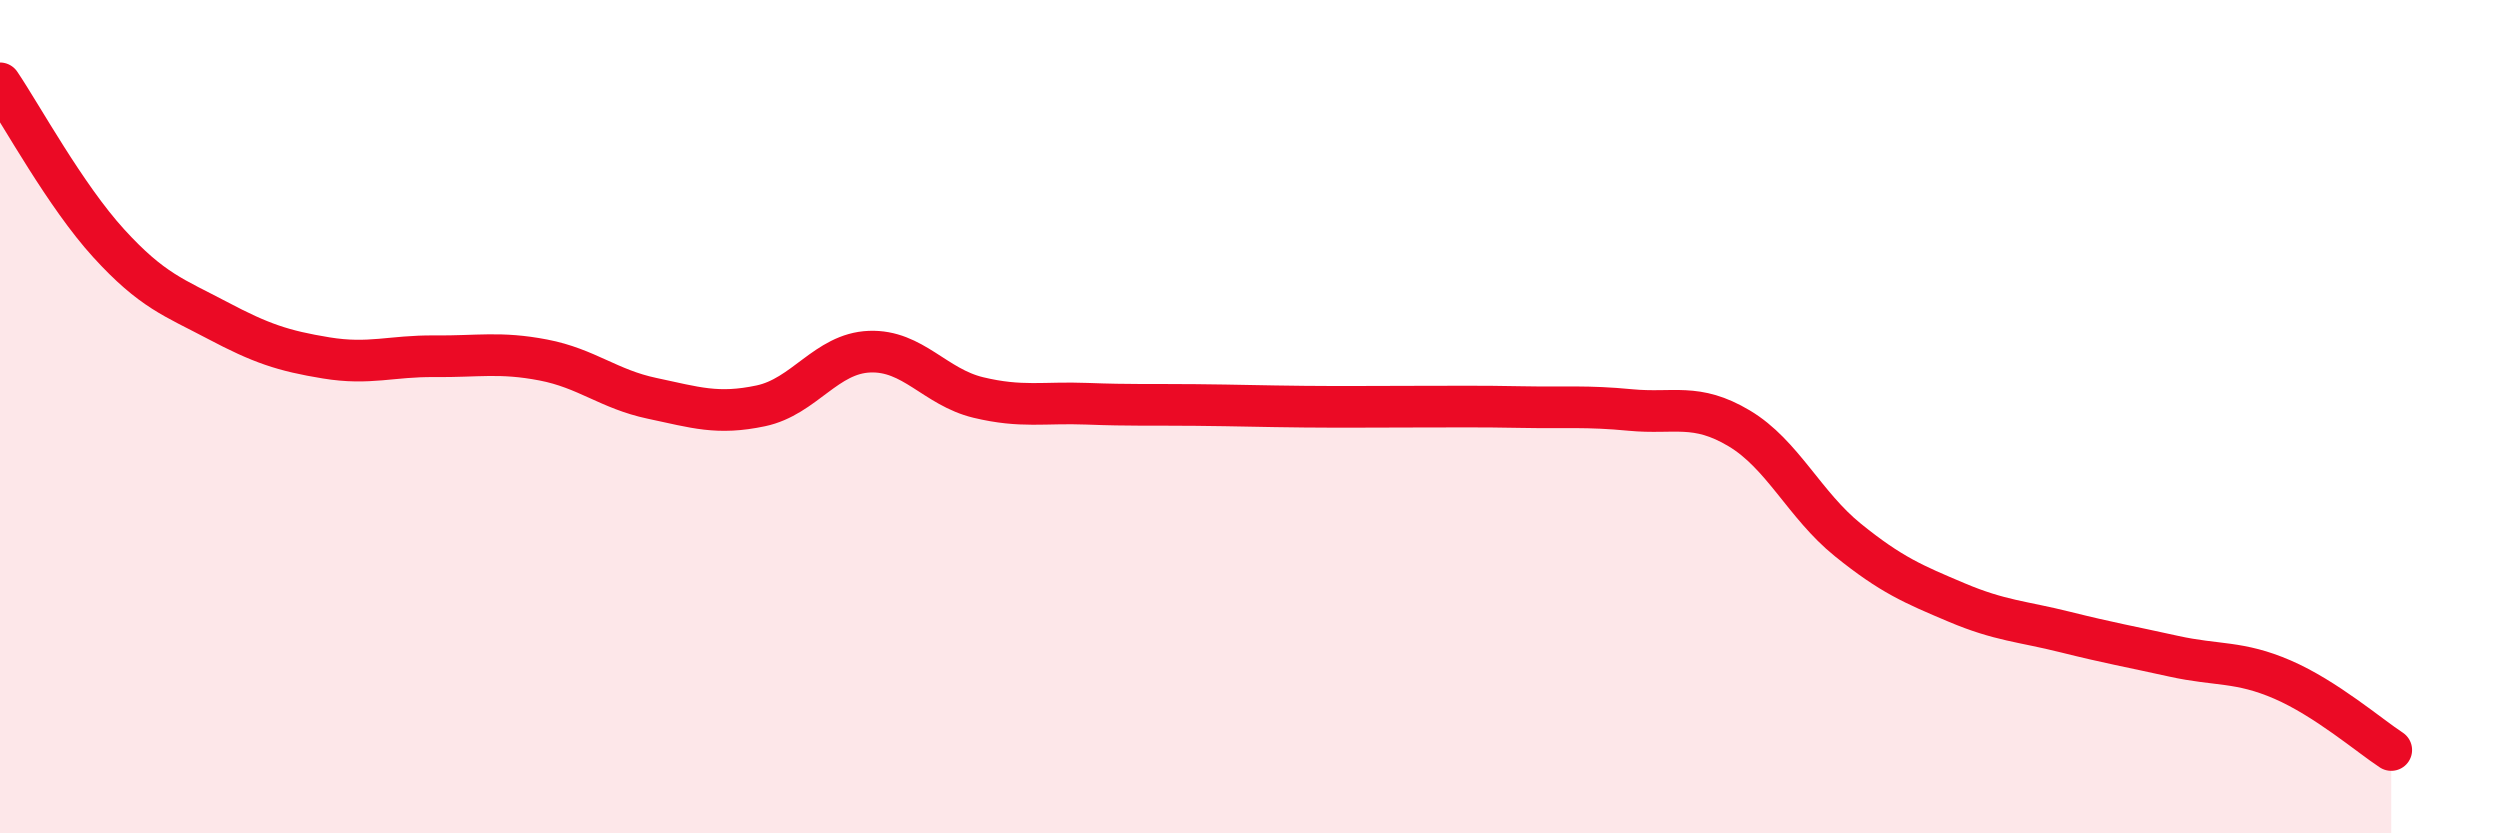
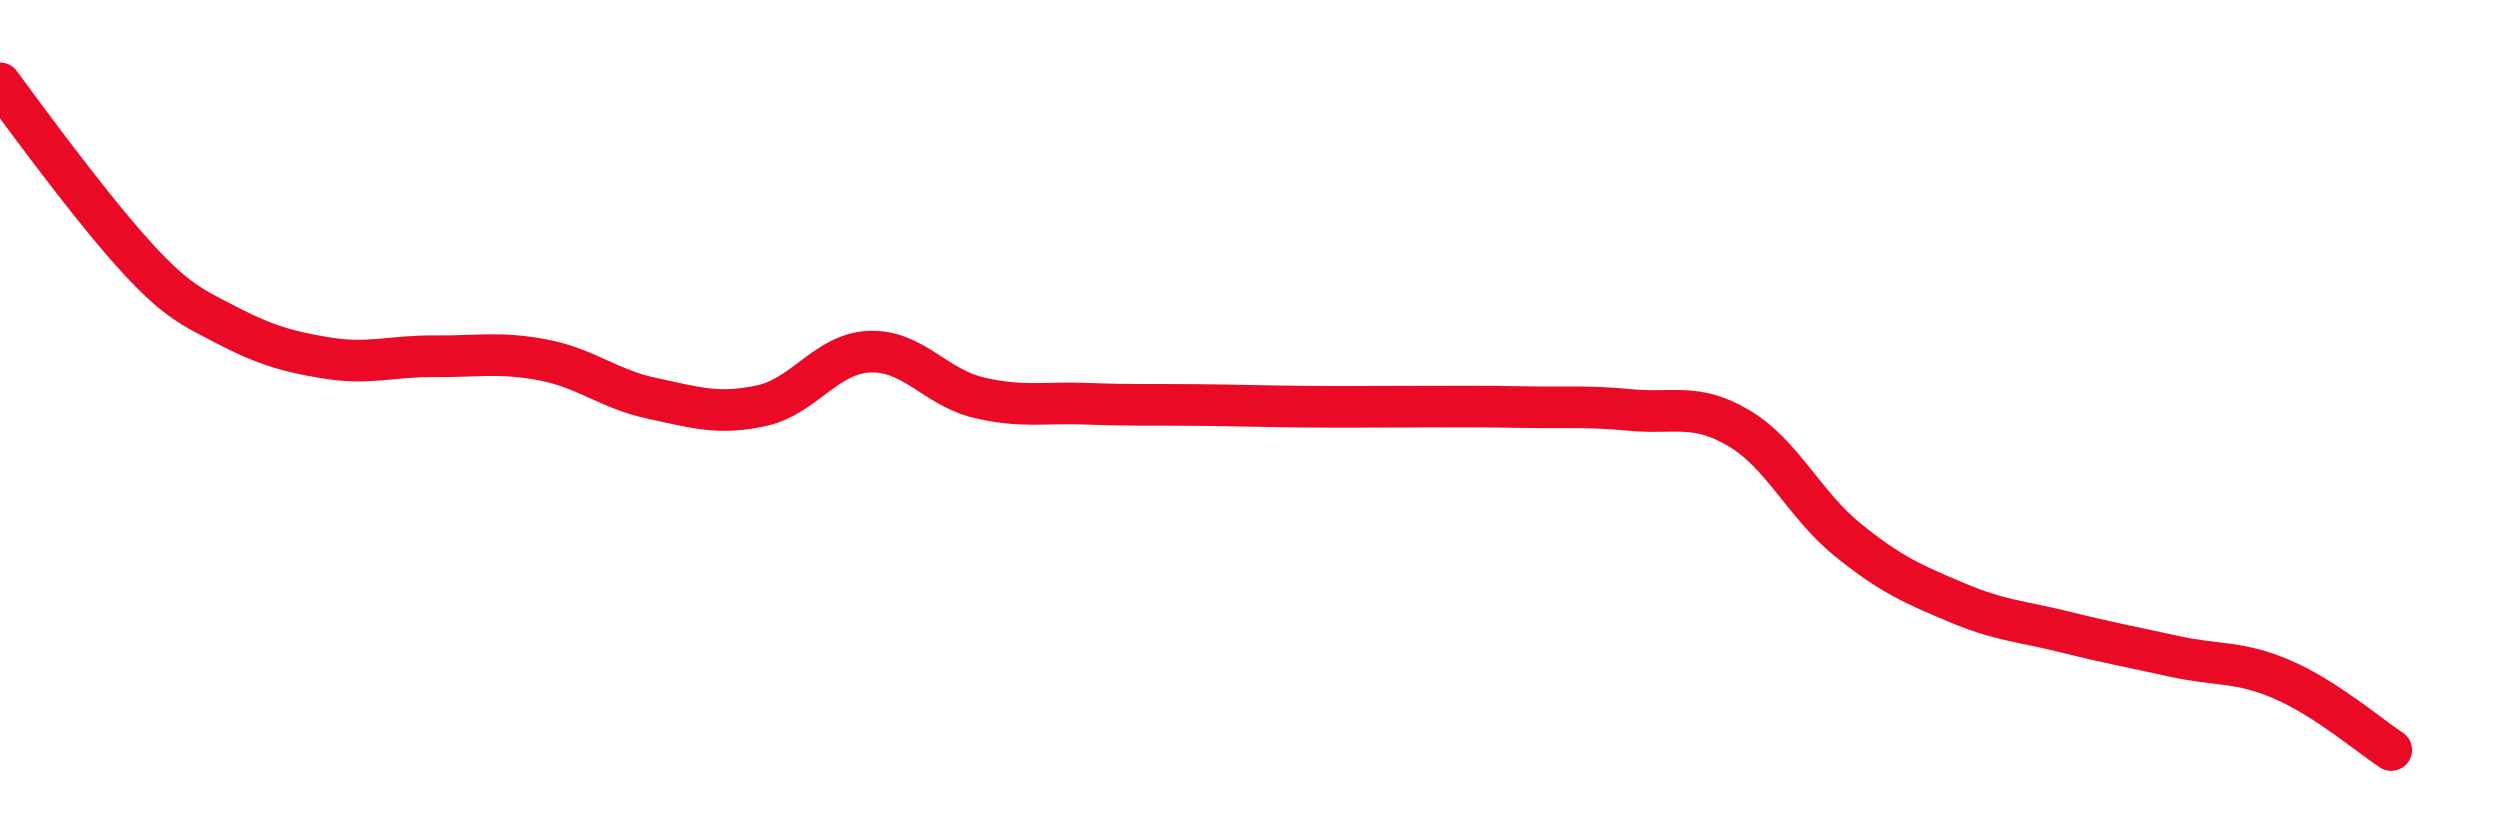
<svg xmlns="http://www.w3.org/2000/svg" width="60" height="20" viewBox="0 0 60 20">
-   <path d="M 0,2 C 0.52,2.77 1.57,4.7 2.61,5.84 C 3.65,6.98 4.18,7.14 5.22,7.69 C 6.26,8.24 6.79,8.42 7.83,8.59 C 8.87,8.76 9.39,8.54 10.43,8.55 C 11.47,8.56 12,8.44 13.04,8.64 C 14.08,8.84 14.61,9.34 15.65,9.56 C 16.69,9.78 17.22,9.96 18.26,9.74 C 19.3,9.52 19.83,8.48 20.87,8.44 C 21.91,8.4 22.44,9.29 23.48,9.54 C 24.52,9.79 25.05,9.65 26.09,9.69 C 27.13,9.73 27.66,9.71 28.7,9.72 C 29.74,9.73 30.26,9.75 31.3,9.76 C 32.34,9.77 32.87,9.76 33.91,9.76 C 34.95,9.76 35.48,9.75 36.52,9.77 C 37.56,9.79 38.09,9.74 39.13,9.84 C 40.17,9.94 40.7,9.66 41.74,10.28 C 42.78,10.9 43.31,12.12 44.35,12.96 C 45.39,13.8 45.92,14.02 46.96,14.46 C 48,14.9 48.53,14.91 49.57,15.17 C 50.61,15.43 51.13,15.52 52.17,15.75 C 53.21,15.98 53.74,15.86 54.78,16.31 C 55.82,16.76 56.87,17.66 57.39,18L57.39 20L0 20Z" fill="#EB0A25" opacity="0.1" stroke-linecap="round" stroke-linejoin="round" />
-   <path d="M 0,2 C 0.52,2.77 1.57,4.7 2.61,5.84 C 3.65,6.98 4.18,7.14 5.22,7.69 C 6.26,8.24 6.79,8.42 7.83,8.59 C 8.87,8.76 9.39,8.54 10.43,8.55 C 11.47,8.56 12,8.44 13.04,8.64 C 14.08,8.84 14.61,9.34 15.65,9.56 C 16.69,9.78 17.22,9.96 18.26,9.74 C 19.3,9.52 19.83,8.48 20.87,8.44 C 21.91,8.4 22.44,9.29 23.48,9.54 C 24.52,9.79 25.05,9.65 26.09,9.69 C 27.13,9.73 27.66,9.71 28.7,9.72 C 29.74,9.73 30.26,9.75 31.3,9.76 C 32.34,9.77 32.87,9.76 33.91,9.76 C 34.95,9.76 35.48,9.75 36.52,9.77 C 37.56,9.79 38.09,9.74 39.13,9.84 C 40.17,9.94 40.7,9.66 41.74,10.28 C 42.78,10.9 43.31,12.12 44.35,12.96 C 45.39,13.8 45.92,14.02 46.96,14.46 C 48,14.9 48.53,14.91 49.57,15.17 C 50.61,15.43 51.13,15.52 52.17,15.75 C 53.21,15.98 53.74,15.86 54.78,16.31 C 55.82,16.76 56.87,17.66 57.39,18" stroke="#EB0A25" stroke-width="1" fill="none" stroke-linecap="round" stroke-linejoin="round" />
+   <path d="M 0,2 C 3.65,6.98 4.18,7.14 5.22,7.69 C 6.26,8.24 6.79,8.42 7.83,8.59 C 8.87,8.76 9.39,8.54 10.43,8.55 C 11.47,8.56 12,8.44 13.04,8.64 C 14.08,8.84 14.61,9.34 15.65,9.56 C 16.69,9.78 17.22,9.96 18.26,9.74 C 19.3,9.52 19.83,8.48 20.87,8.44 C 21.91,8.4 22.44,9.29 23.48,9.54 C 24.52,9.79 25.05,9.65 26.09,9.69 C 27.13,9.73 27.66,9.71 28.7,9.72 C 29.74,9.73 30.26,9.75 31.3,9.76 C 32.34,9.77 32.87,9.76 33.91,9.76 C 34.95,9.76 35.48,9.75 36.52,9.77 C 37.56,9.79 38.09,9.74 39.13,9.84 C 40.17,9.94 40.7,9.66 41.74,10.28 C 42.78,10.9 43.31,12.12 44.35,12.96 C 45.39,13.8 45.92,14.02 46.96,14.46 C 48,14.9 48.53,14.91 49.57,15.17 C 50.61,15.43 51.13,15.52 52.17,15.75 C 53.21,15.98 53.74,15.86 54.78,16.31 C 55.82,16.76 56.87,17.66 57.39,18" stroke="#EB0A25" stroke-width="1" fill="none" stroke-linecap="round" stroke-linejoin="round" />
</svg>